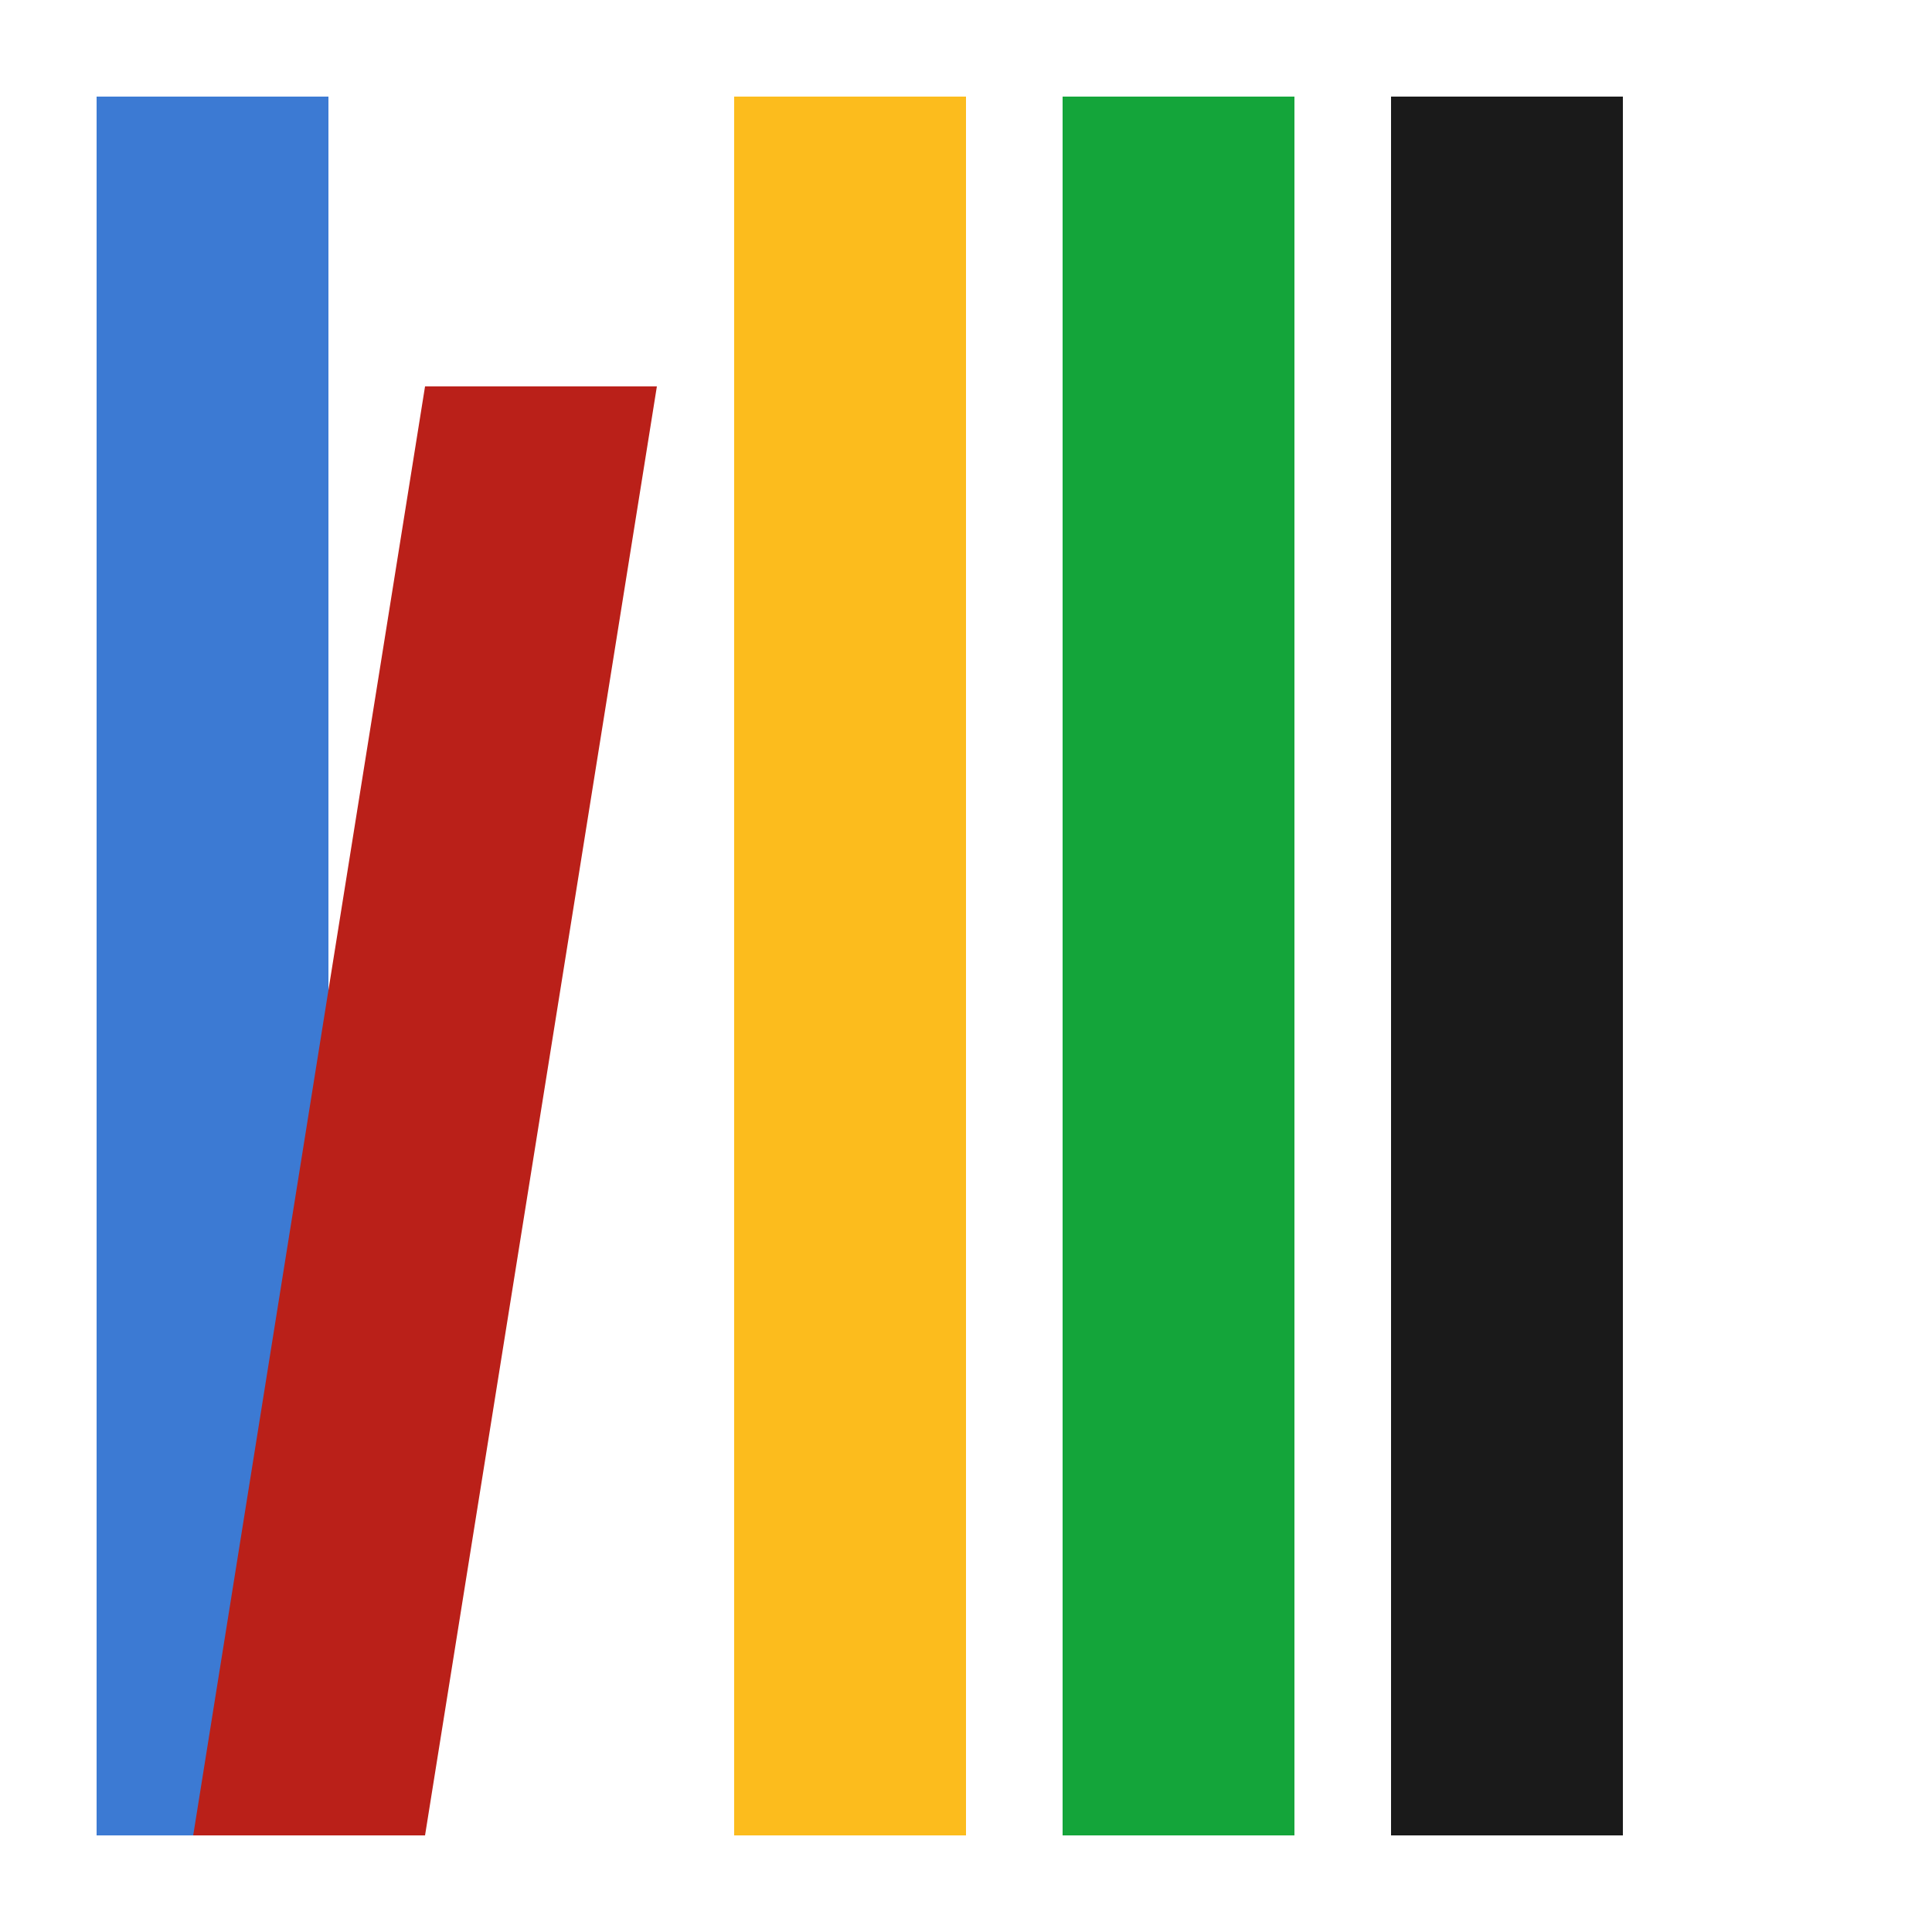
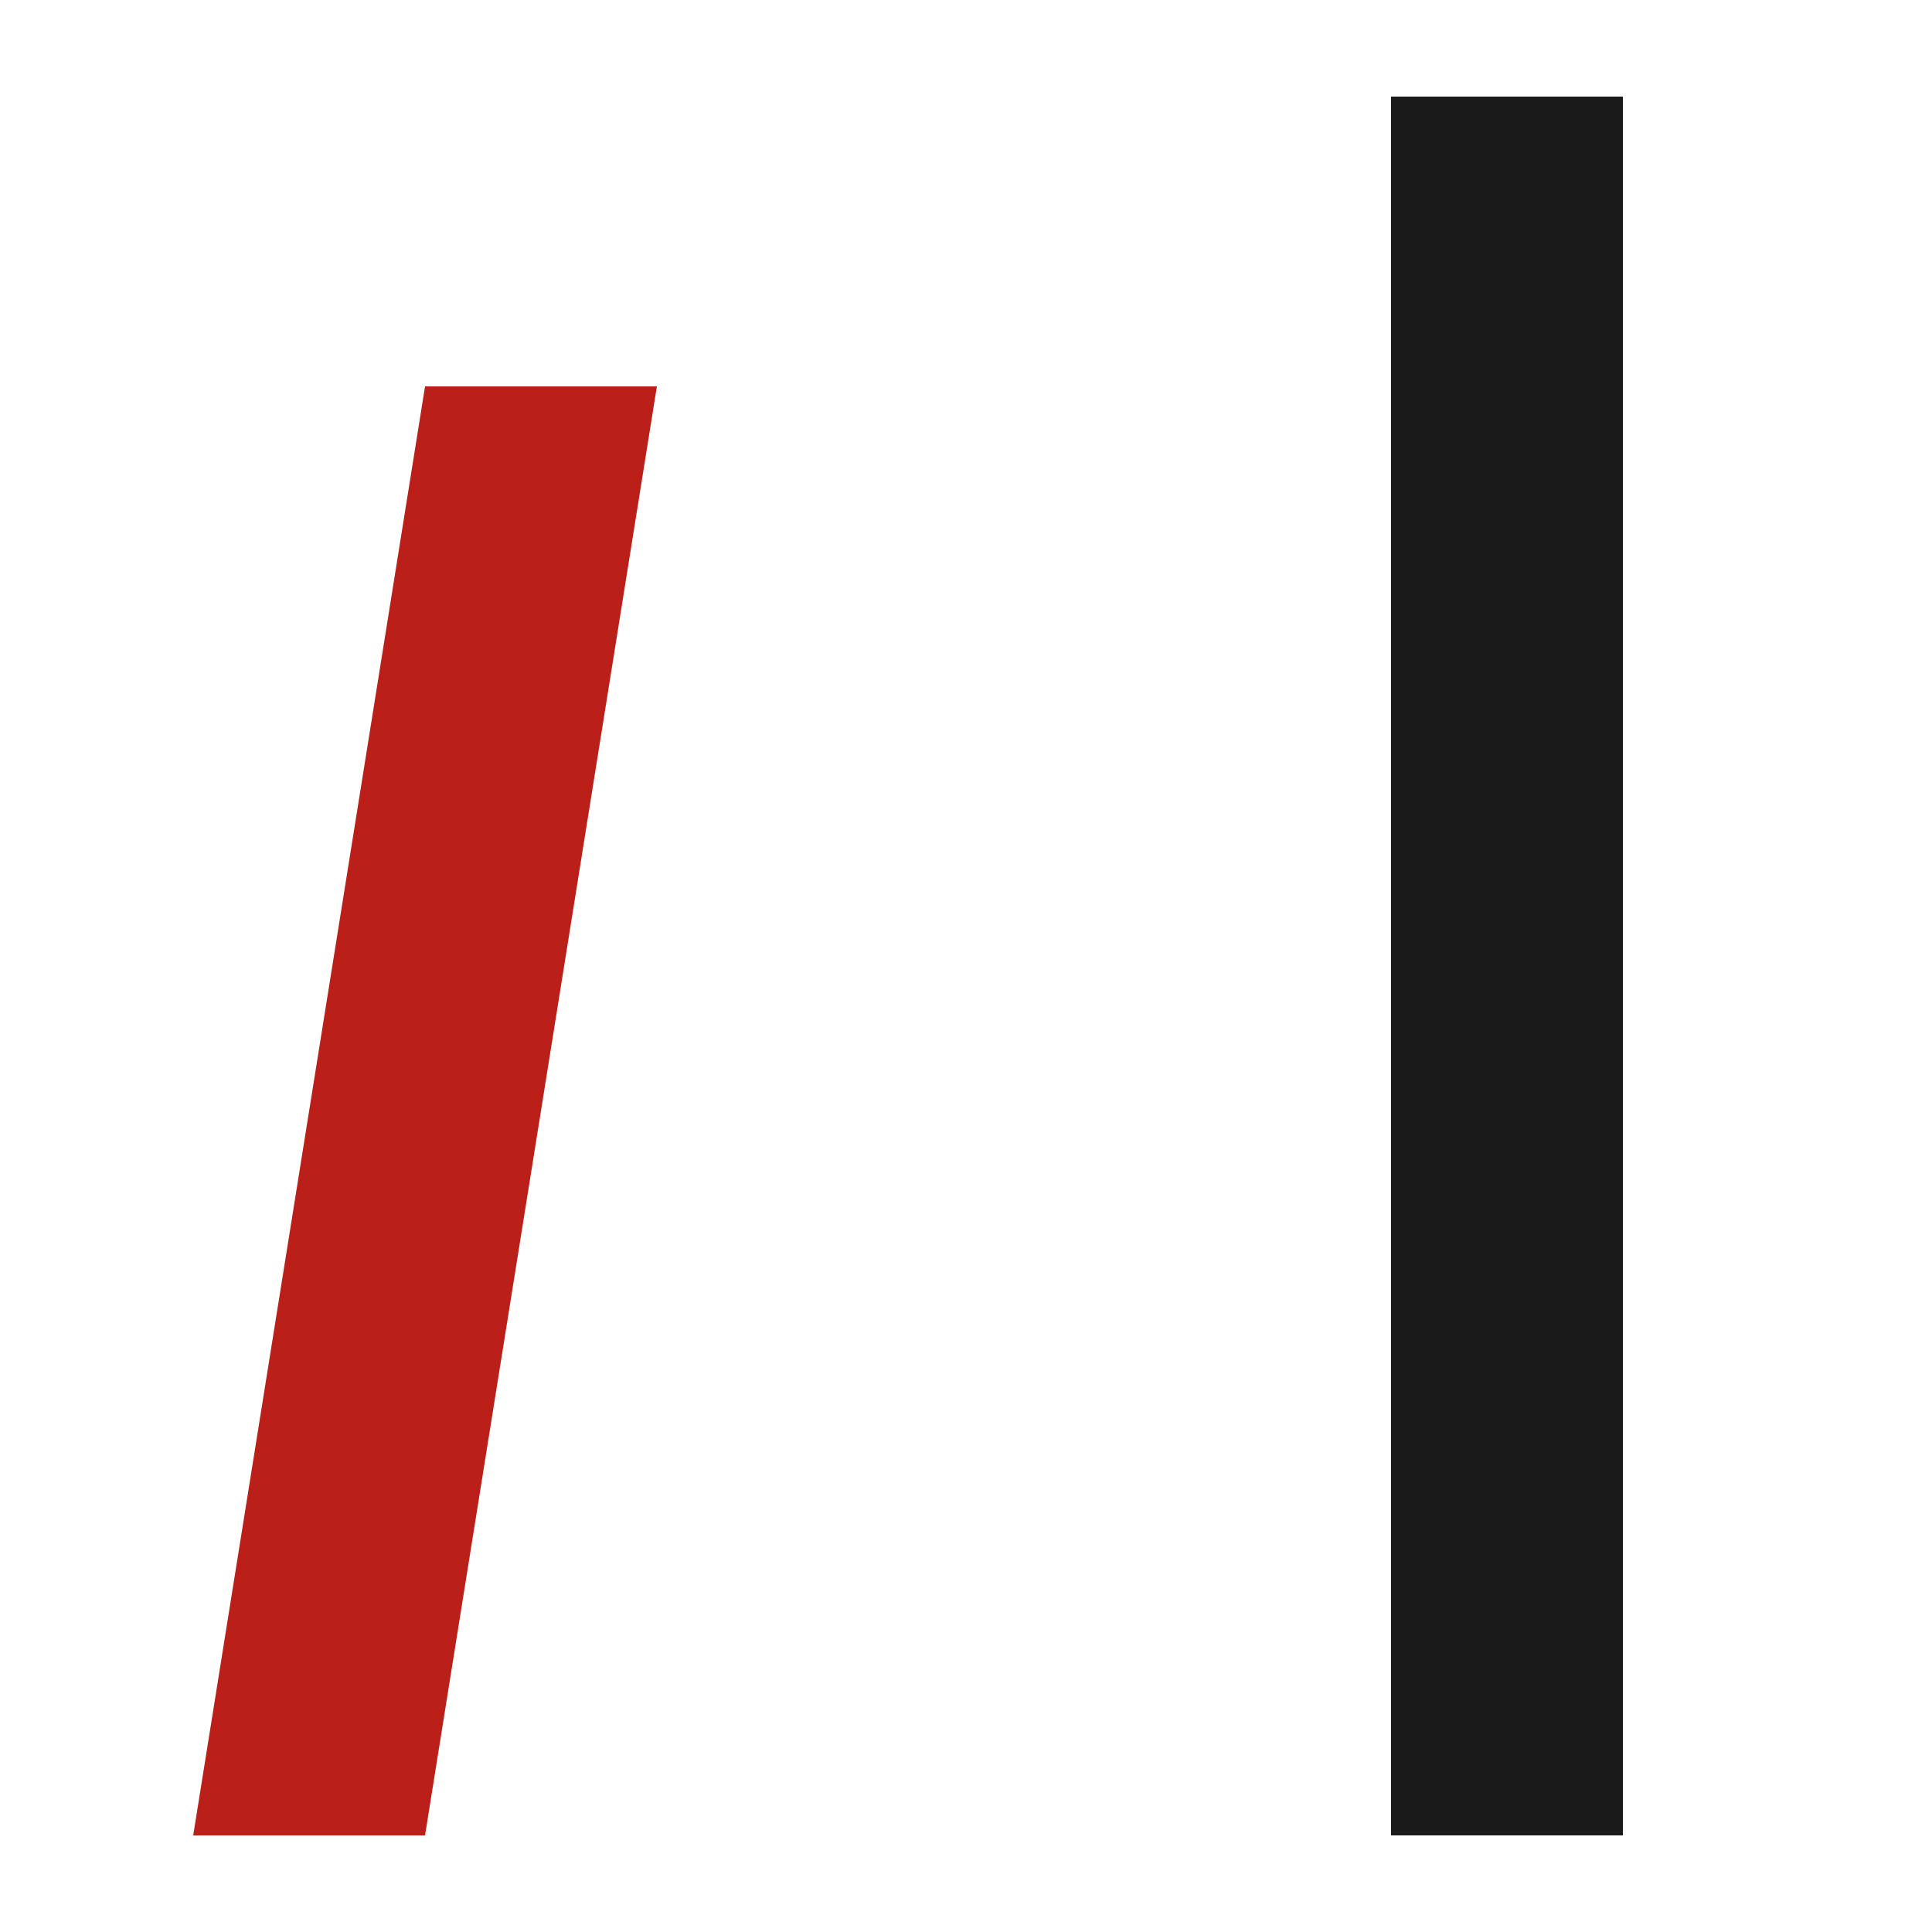
<svg xmlns="http://www.w3.org/2000/svg" viewBox="0 0 100 100">
-   <rect x="5" y="5" width="12" height="90" fill="#3C7AD3" />
  <polygon points="22,20 34,20 22,95 10,95" fill="#BA2019" />
-   <rect x="38" y="5" width="12" height="90" fill="#FCBC1D" />
-   <rect x="55" y="5" width="12" height="90" fill="#14A53A" />
  <rect x="72" y="5" width="12" height="90" fill="#1A1A1A" />
</svg>